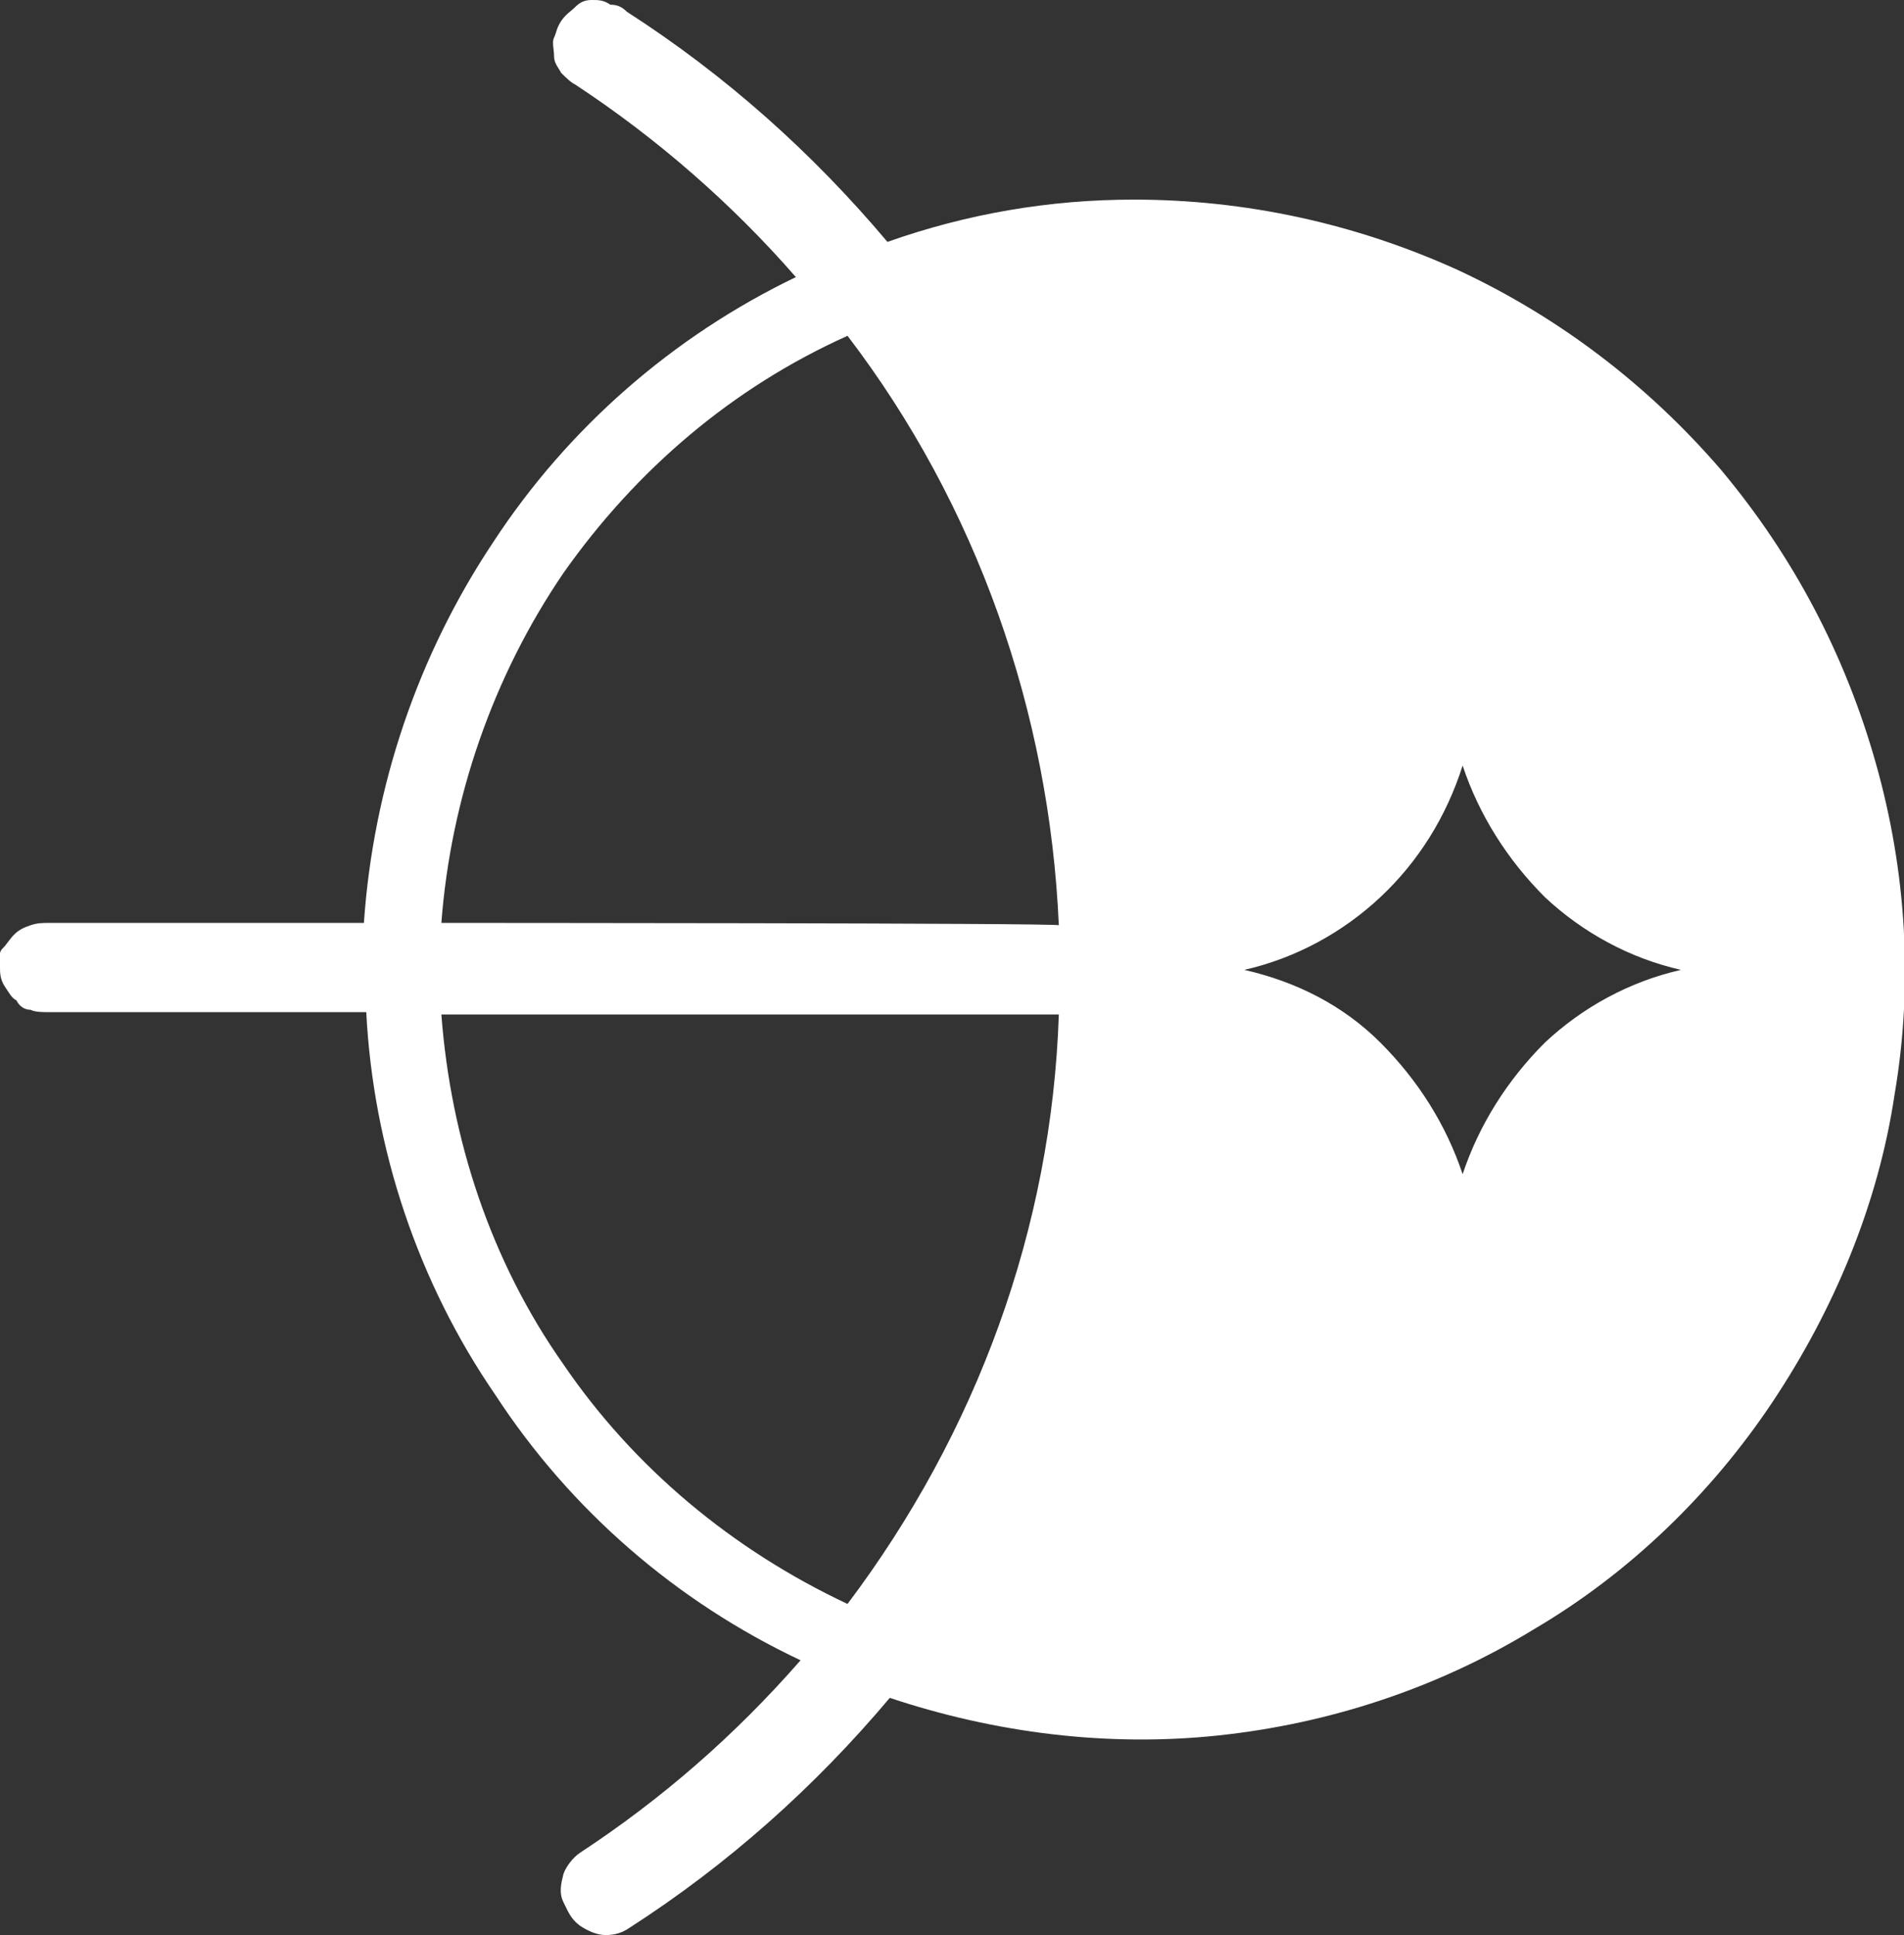
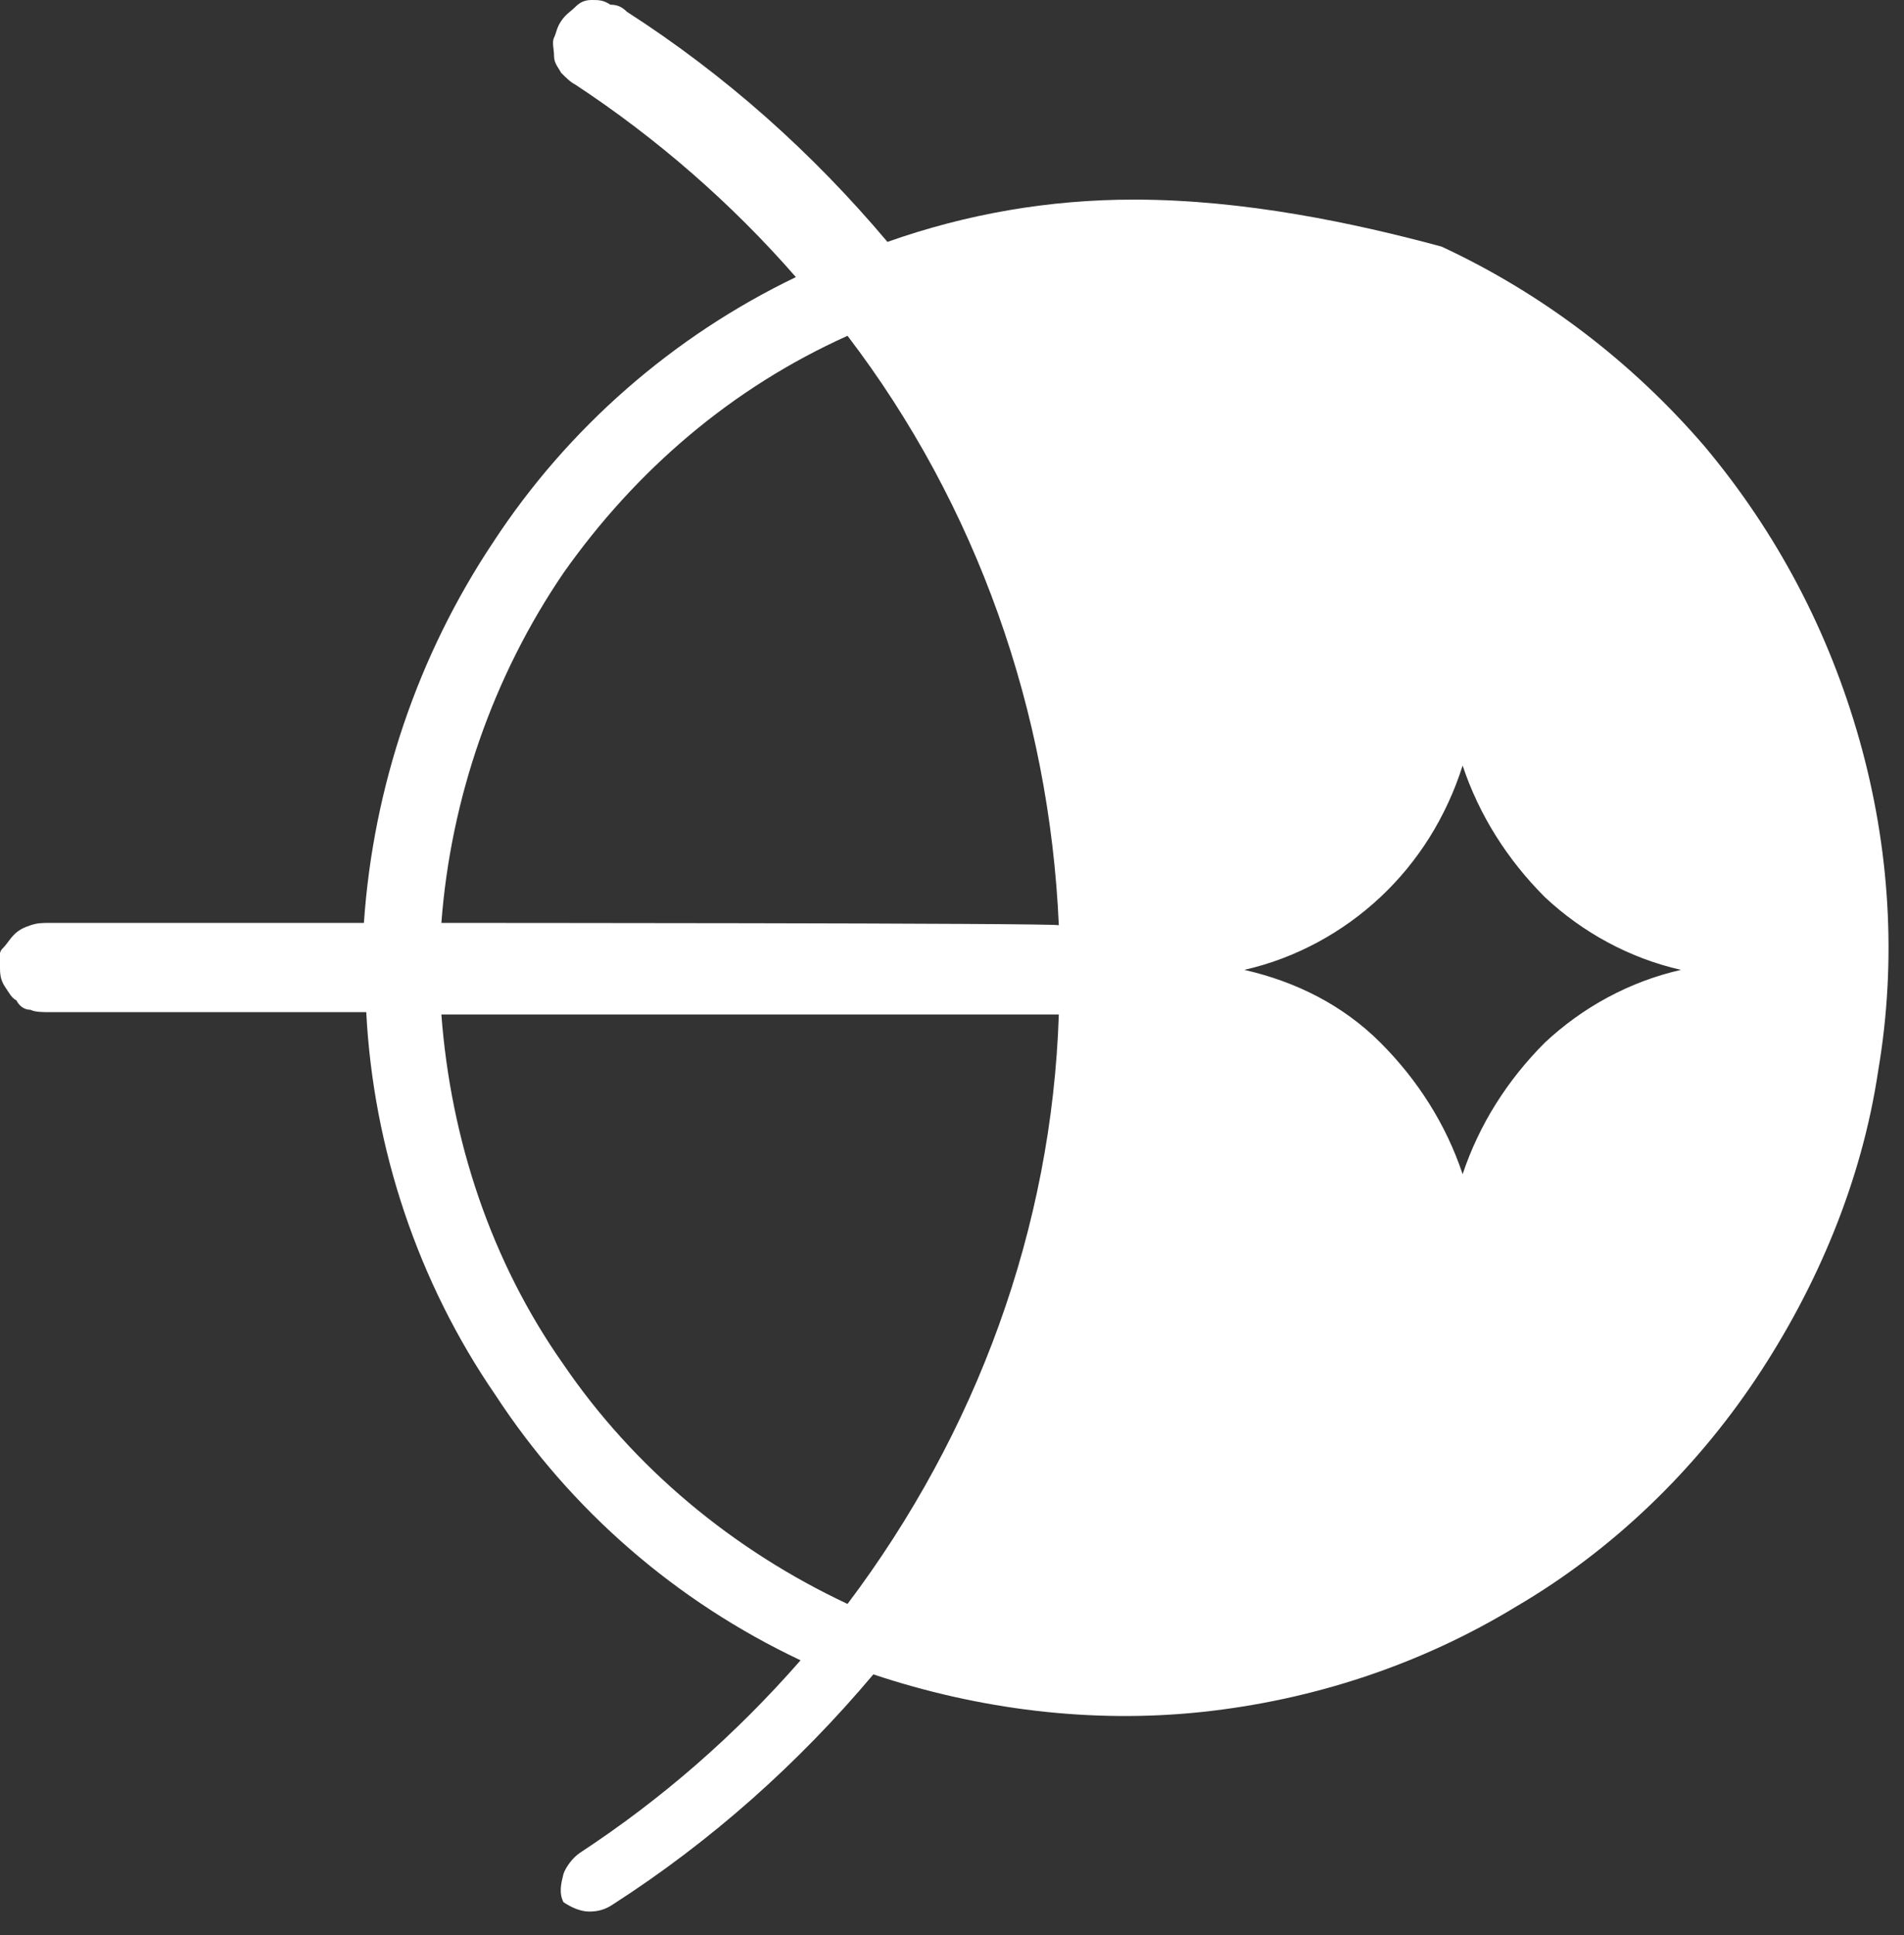
<svg xmlns="http://www.w3.org/2000/svg" version="1.1" id="Layer_1" x="0px" y="0px" viewBox="0 0 81.1 82.4" style="enable-background:new 0 0 81.1 82.4;" xml:space="preserve">
  <rect x="0" y="0" width="81.1" height="82.4" fill="#333333" stroke="none" />
  <style type="text/css">
	.st0{fill:#FFFFFF;}
</style>
-   <path class="st0" d="M48.3,8.5c-3.6,0-7.1,0.6-10.5,1.8c-3.2-3.8-6.9-7.1-11.1-9.8c-0.2-0.2-0.4-0.3-0.7-0.3C25.7,0,25.5,0,25.2,0  c-0.3,0-0.5,0.1-0.7,0.3c-0.2,0.2-0.4,0.3-0.6,0.6s-0.2,0.5-0.3,0.7s0,0.5,0,0.8s0.2,0.5,0.3,0.7c0.2,0.2,0.4,0.4,0.6,0.5  c3.5,2.3,6.7,5.1,9.4,8.2c-5.2,2.5-9.7,6.4-12.9,11.3c-3.2,4.8-5.1,10.4-5.5,16.2H2.1c-0.3,0-0.5,0-0.8,0.1s-0.5,0.2-0.7,0.4  c-0.2,0.2-0.3,0.4-0.5,0.6S0,41,0,41.2s0,0.5,0.2,0.8s0.3,0.5,0.5,0.6C0.8,42.8,1,43,1.3,43c0.2,0.1,0.5,0.1,0.8,0.1h13.5  c0.3,5.8,2.2,11.5,5.5,16.3c3.2,4.9,7.7,8.8,13,11.3c-2.8,3.2-5.9,5.9-9.4,8.2c-0.3,0.2-0.6,0.6-0.7,0.9c-0.1,0.4-0.2,0.8,0,1.2  s0.3,0.7,0.7,1c0.3,0.2,0.7,0.4,1.1,0.4c0.4,0,0.7-0.1,1-0.3c4.2-2.7,7.9-6,11.1-9.8c4.5,1.5,9.3,2.1,14,1.6s9.3-2,13.4-4.5  c4.1-2.4,7.6-5.8,10.2-9.7s4.5-8.4,5.2-13.1c0.8-4.7,0.5-9.5-0.8-14.1c-1.3-4.6-3.5-8.8-6.6-12.5c-3.1-3.6-6.9-6.5-11.2-8.5  C57.7,9.5,53,8.5,48.3,8.5L48.3,8.5z M36.1,68.3C31.2,66,27,62.5,24,58.1c-3.1-4.4-4.8-9.6-5.2-14.9h26.3  C44.8,52.3,41.6,61,36.1,68.3z M18.8,39.3C19.2,34,21,28.8,24,24.4c3.1-4.4,7.2-7.9,12.1-10.1c5.5,7.2,8.6,16,9,25.1  C45.1,39.3,18.8,39.3,18.8,39.3z M62.3,50c-0.7-2.1-1.9-4-3.5-5.6s-3.6-2.6-5.8-3.1c2.2-0.5,4.2-1.6,5.8-3.1  c1.6-1.5,2.8-3.4,3.5-5.6c0.7,2.1,1.9,4,3.5,5.6c1.6,1.5,3.6,2.6,5.8,3.1c-2.2,0.5-4.2,1.6-5.8,3.1C64.2,46,63,47.9,62.3,50L62.3,50  L62.3,50z" />
+   <path class="st0" d="M48.3,8.5c-3.6,0-7.1,0.6-10.5,1.8c-3.2-3.8-6.9-7.1-11.1-9.8c-0.2-0.2-0.4-0.3-0.7-0.3C25.7,0,25.5,0,25.2,0  c-0.3,0-0.5,0.1-0.7,0.3c-0.2,0.2-0.4,0.3-0.6,0.6s-0.2,0.5-0.3,0.7s0,0.5,0,0.8s0.2,0.5,0.3,0.7c0.2,0.2,0.4,0.4,0.6,0.5  c3.5,2.3,6.7,5.1,9.4,8.2c-5.2,2.5-9.7,6.4-12.9,11.3c-3.2,4.8-5.1,10.4-5.5,16.2H2.1c-0.3,0-0.5,0-0.8,0.1s-0.5,0.2-0.7,0.4  c-0.2,0.2-0.3,0.4-0.5,0.6S0,41,0,41.2s0,0.5,0.2,0.8s0.3,0.5,0.5,0.6C0.8,42.8,1,43,1.3,43c0.2,0.1,0.5,0.1,0.8,0.1h13.5  c0.3,5.8,2.2,11.5,5.5,16.3c3.2,4.9,7.7,8.8,13,11.3c-2.8,3.2-5.9,5.9-9.4,8.2c-0.3,0.2-0.6,0.6-0.7,0.9c-0.1,0.4-0.2,0.8,0,1.2  c0.3,0.2,0.7,0.4,1.1,0.4c0.4,0,0.7-0.1,1-0.3c4.2-2.7,7.9-6,11.1-9.8c4.5,1.5,9.3,2.1,14,1.6s9.3-2,13.4-4.5  c4.1-2.4,7.6-5.8,10.2-9.7s4.5-8.4,5.2-13.1c0.8-4.7,0.5-9.5-0.8-14.1c-1.3-4.6-3.5-8.8-6.6-12.5c-3.1-3.6-6.9-6.5-11.2-8.5  C57.7,9.5,53,8.5,48.3,8.5L48.3,8.5z M36.1,68.3C31.2,66,27,62.5,24,58.1c-3.1-4.4-4.8-9.6-5.2-14.9h26.3  C44.8,52.3,41.6,61,36.1,68.3z M18.8,39.3C19.2,34,21,28.8,24,24.4c3.1-4.4,7.2-7.9,12.1-10.1c5.5,7.2,8.6,16,9,25.1  C45.1,39.3,18.8,39.3,18.8,39.3z M62.3,50c-0.7-2.1-1.9-4-3.5-5.6s-3.6-2.6-5.8-3.1c2.2-0.5,4.2-1.6,5.8-3.1  c1.6-1.5,2.8-3.4,3.5-5.6c0.7,2.1,1.9,4,3.5,5.6c1.6,1.5,3.6,2.6,5.8,3.1c-2.2,0.5-4.2,1.6-5.8,3.1C64.2,46,63,47.9,62.3,50L62.3,50  L62.3,50z" />
</svg>